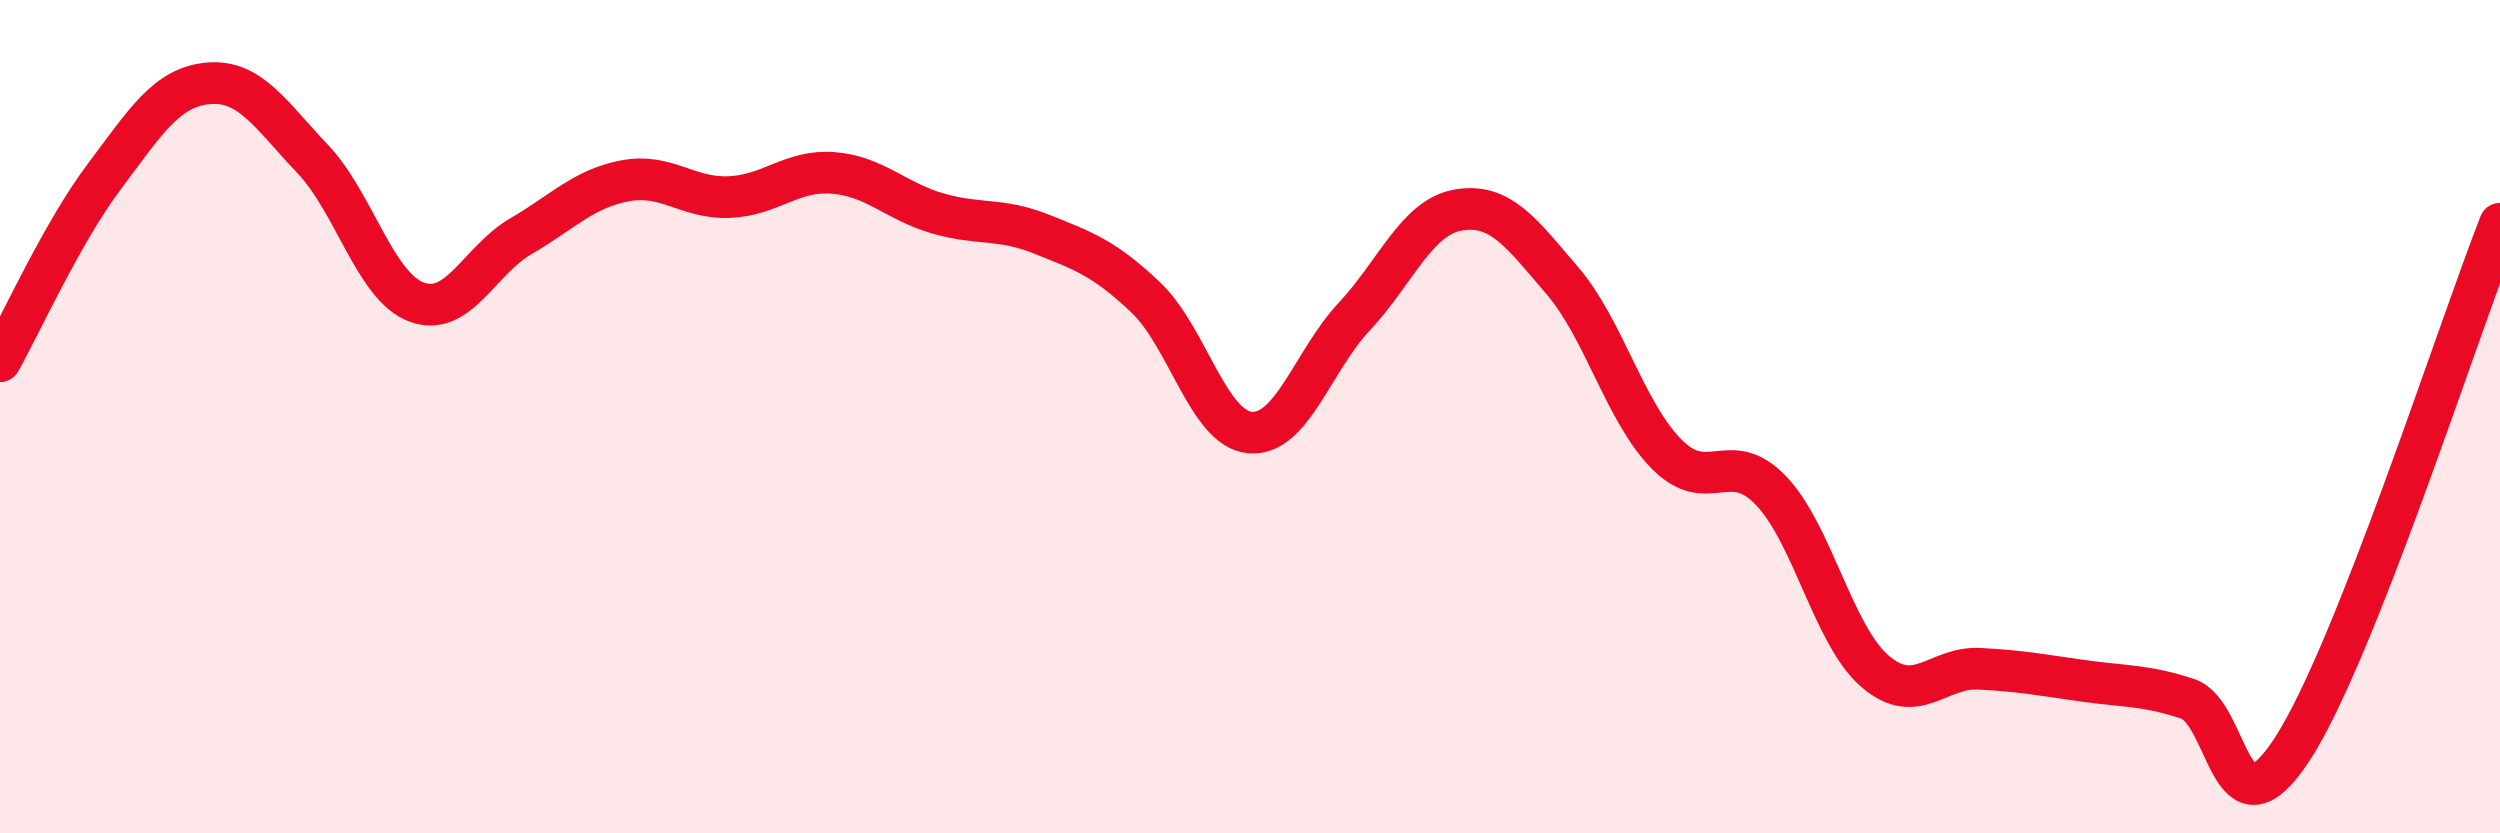
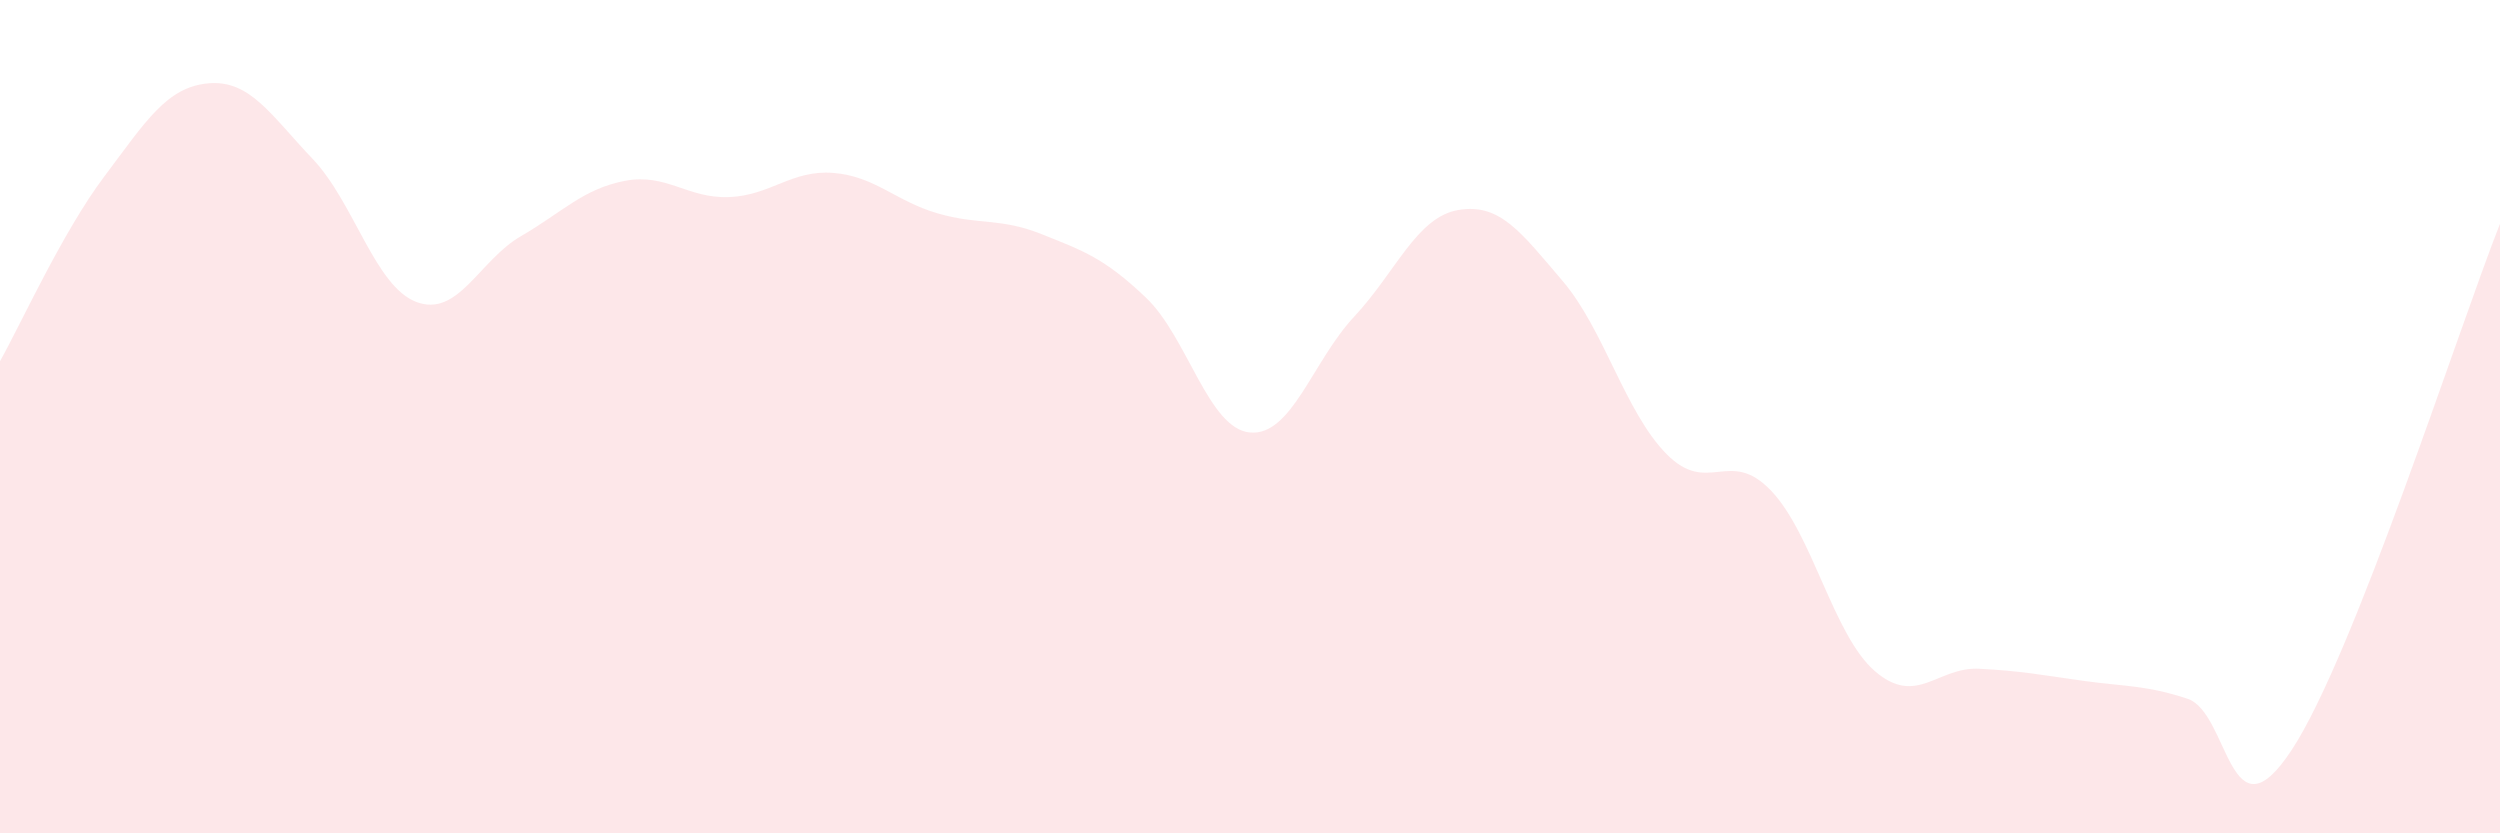
<svg xmlns="http://www.w3.org/2000/svg" width="60" height="20" viewBox="0 0 60 20">
  <path d="M 0,8.67 C 0.5,7.78 1.5,5.57 2.5,4.24 C 3.5,2.91 4,2.09 5,2 C 6,1.91 6.5,2.76 7.5,3.81 C 8.5,4.86 9,6.88 10,7.25 C 11,7.62 11.5,6.25 12.5,5.67 C 13.5,5.09 14,4.53 15,4.34 C 16,4.15 16.5,4.77 17.5,4.73 C 18.5,4.69 19,4.07 20,4.15 C 21,4.23 21.5,4.83 22.5,5.12 C 23.5,5.41 24,5.22 25,5.62 C 26,6.02 26.5,6.19 27.5,7.14 C 28.5,8.09 29,10.29 30,10.38 C 31,10.47 31.5,8.67 32.5,7.6 C 33.5,6.53 34,5.21 35,5.04 C 36,4.87 36.5,5.57 37.5,6.74 C 38.5,7.91 39,9.89 40,10.9 C 41,11.91 41.5,10.73 42.5,11.77 C 43.5,12.81 44,15.25 45,16.11 C 46,16.97 46.5,16 47.5,16.05 C 48.5,16.1 49,16.2 50,16.34 C 51,16.48 51.5,16.44 52.5,16.77 C 53.5,17.1 53.5,20.28 55,18 C 56.5,15.72 59,7.9 60,5.37L60 20L0 20Z" fill="#EB0A25" opacity="0.1" stroke-linecap="round" stroke-linejoin="round" />
-   <path d="M 0,8.67 C 0.5,7.78 1.5,5.57 2.5,4.24 C 3.5,2.91 4,2.09 5,2 C 6,1.91 6.5,2.76 7.5,3.81 C 8.5,4.86 9,6.88 10,7.25 C 11,7.62 11.5,6.25 12.5,5.67 C 13.5,5.09 14,4.53 15,4.34 C 16,4.15 16.5,4.77 17.5,4.73 C 18.5,4.69 19,4.07 20,4.15 C 21,4.23 21.5,4.83 22.5,5.12 C 23.5,5.41 24,5.22 25,5.62 C 26,6.02 26.5,6.19 27.5,7.14 C 28.5,8.09 29,10.29 30,10.38 C 31,10.47 31.5,8.67 32.5,7.6 C 33.5,6.53 34,5.21 35,5.04 C 36,4.87 36.5,5.57 37.5,6.74 C 38.5,7.91 39,9.89 40,10.9 C 41,11.91 41.5,10.73 42.5,11.77 C 43.5,12.81 44,15.25 45,16.11 C 46,16.97 46.5,16 47.5,16.05 C 48.5,16.1 49,16.2 50,16.34 C 51,16.48 51.5,16.44 52.5,16.77 C 53.5,17.1 53.5,20.28 55,18 C 56.5,15.72 59,7.9 60,5.37" stroke="#EB0A25" stroke-width="1" fill="none" stroke-linecap="round" stroke-linejoin="round" />
</svg>